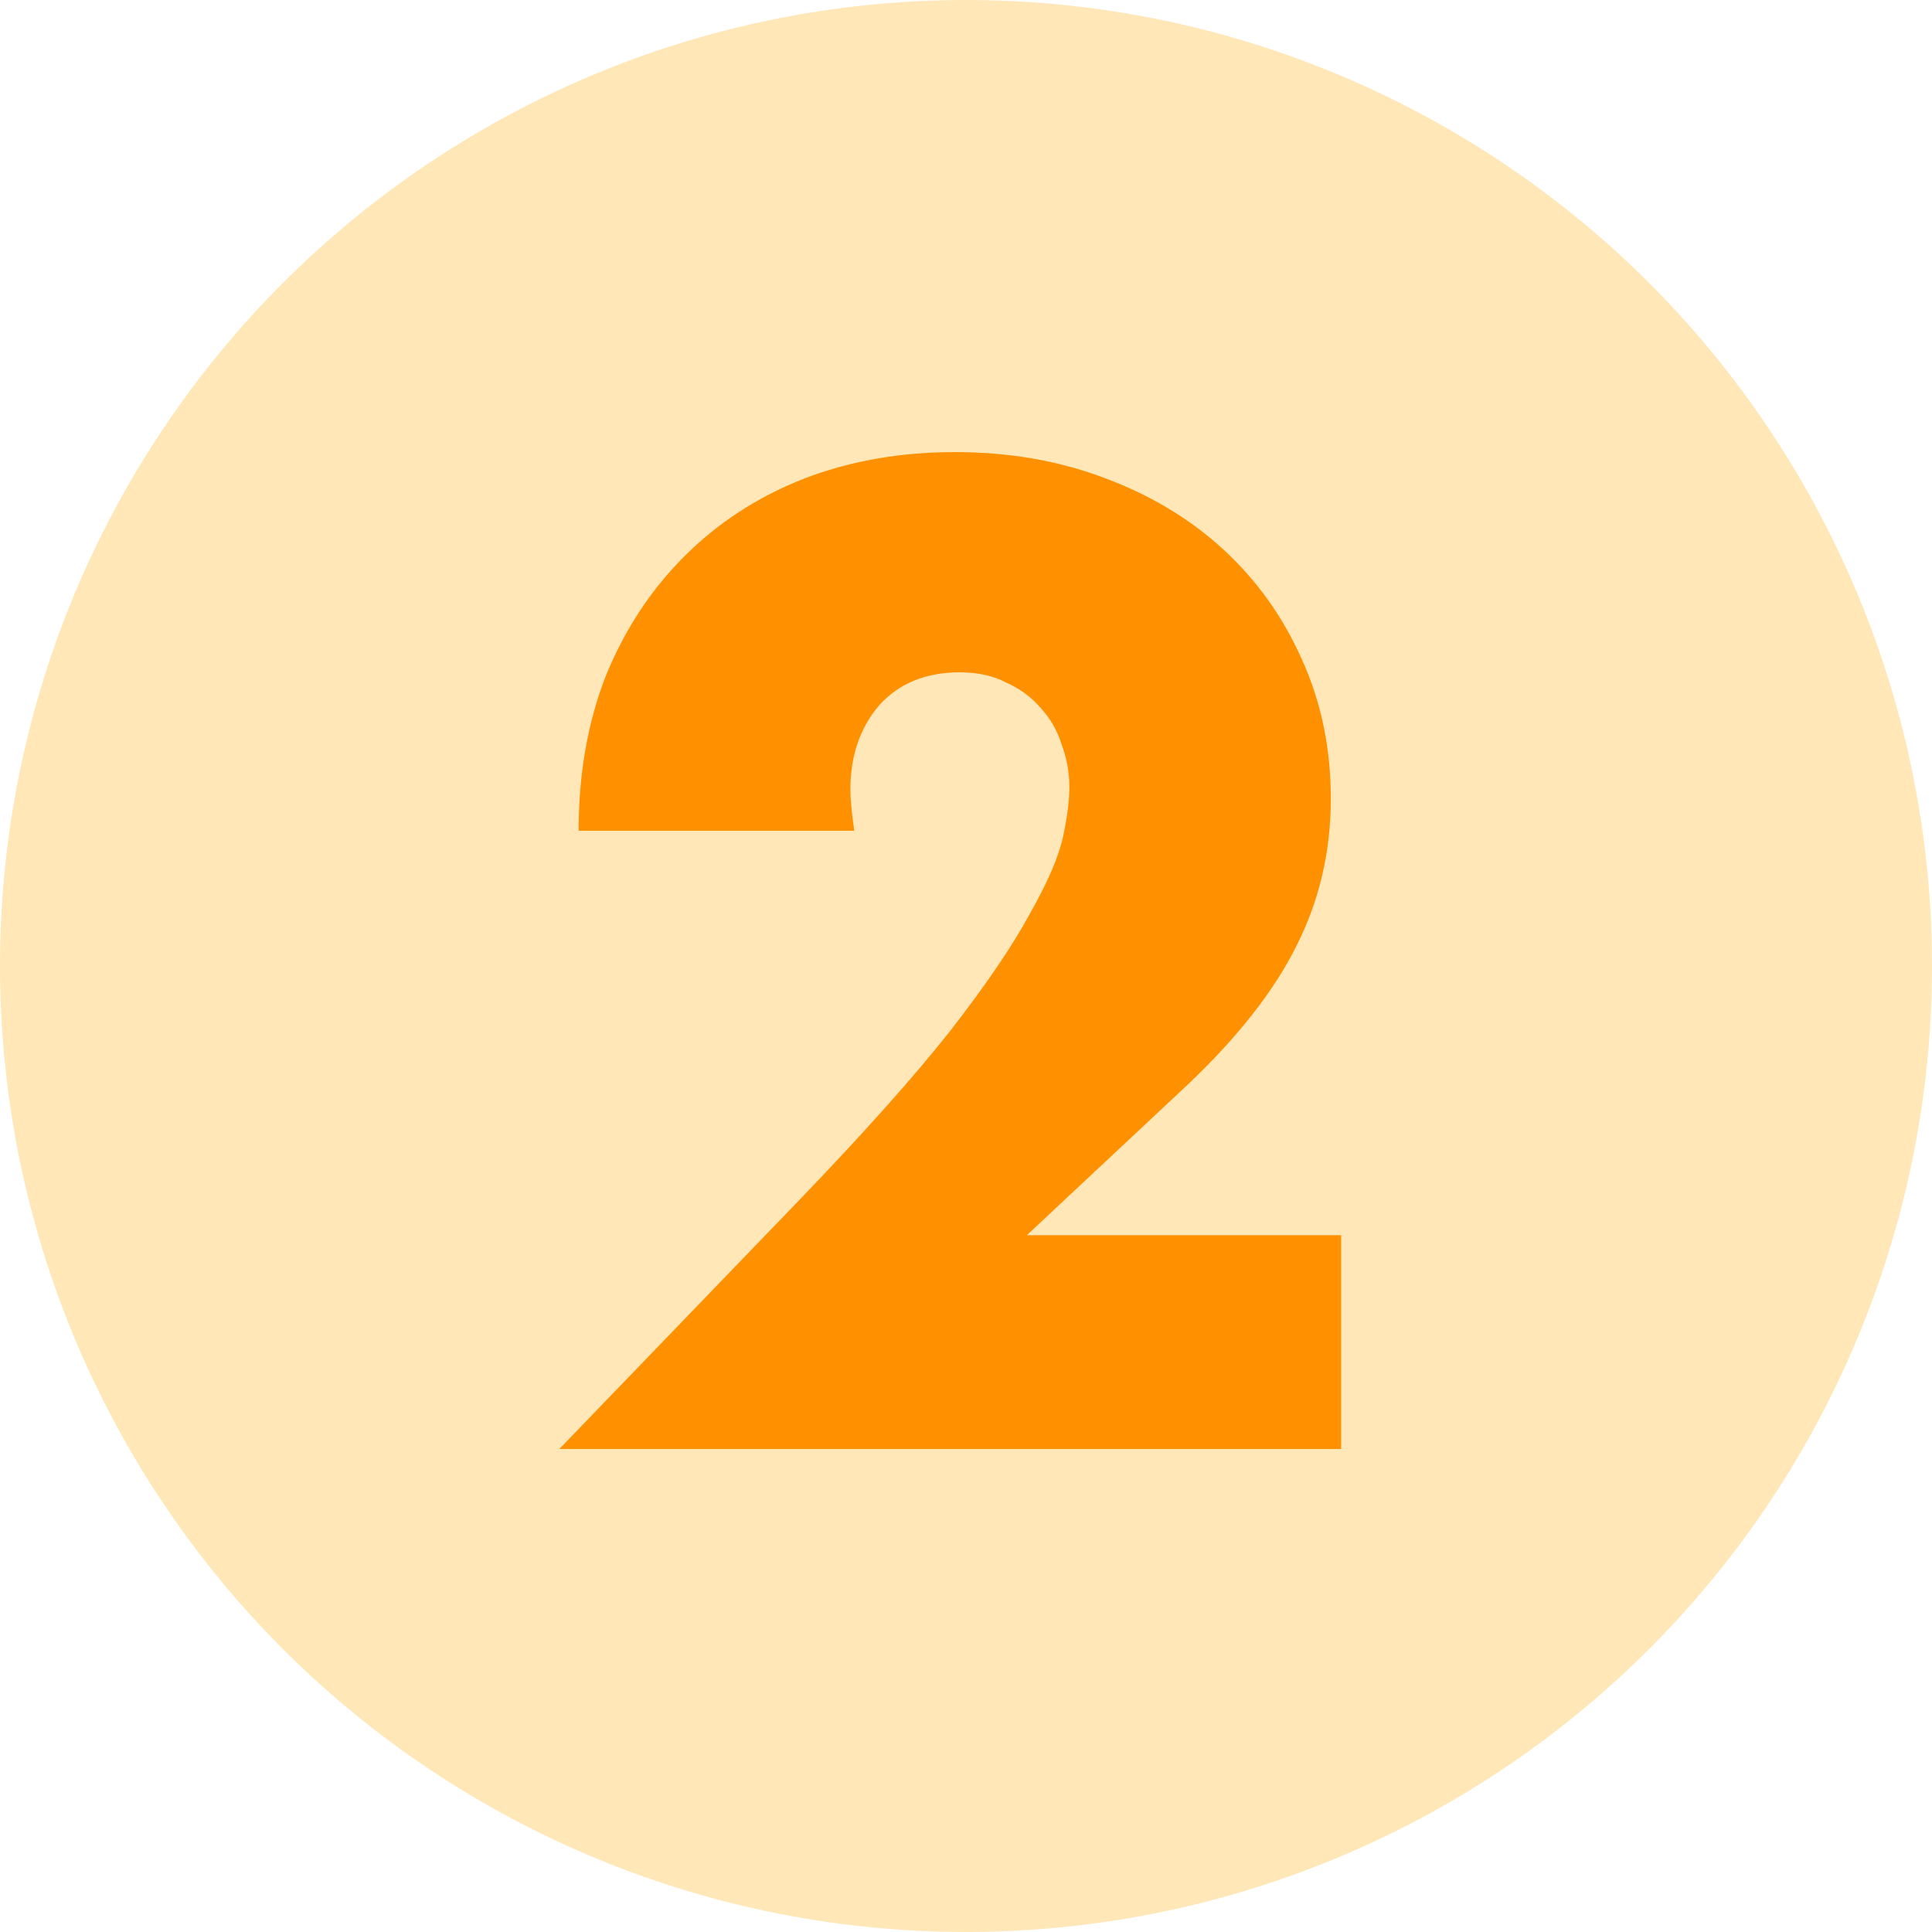
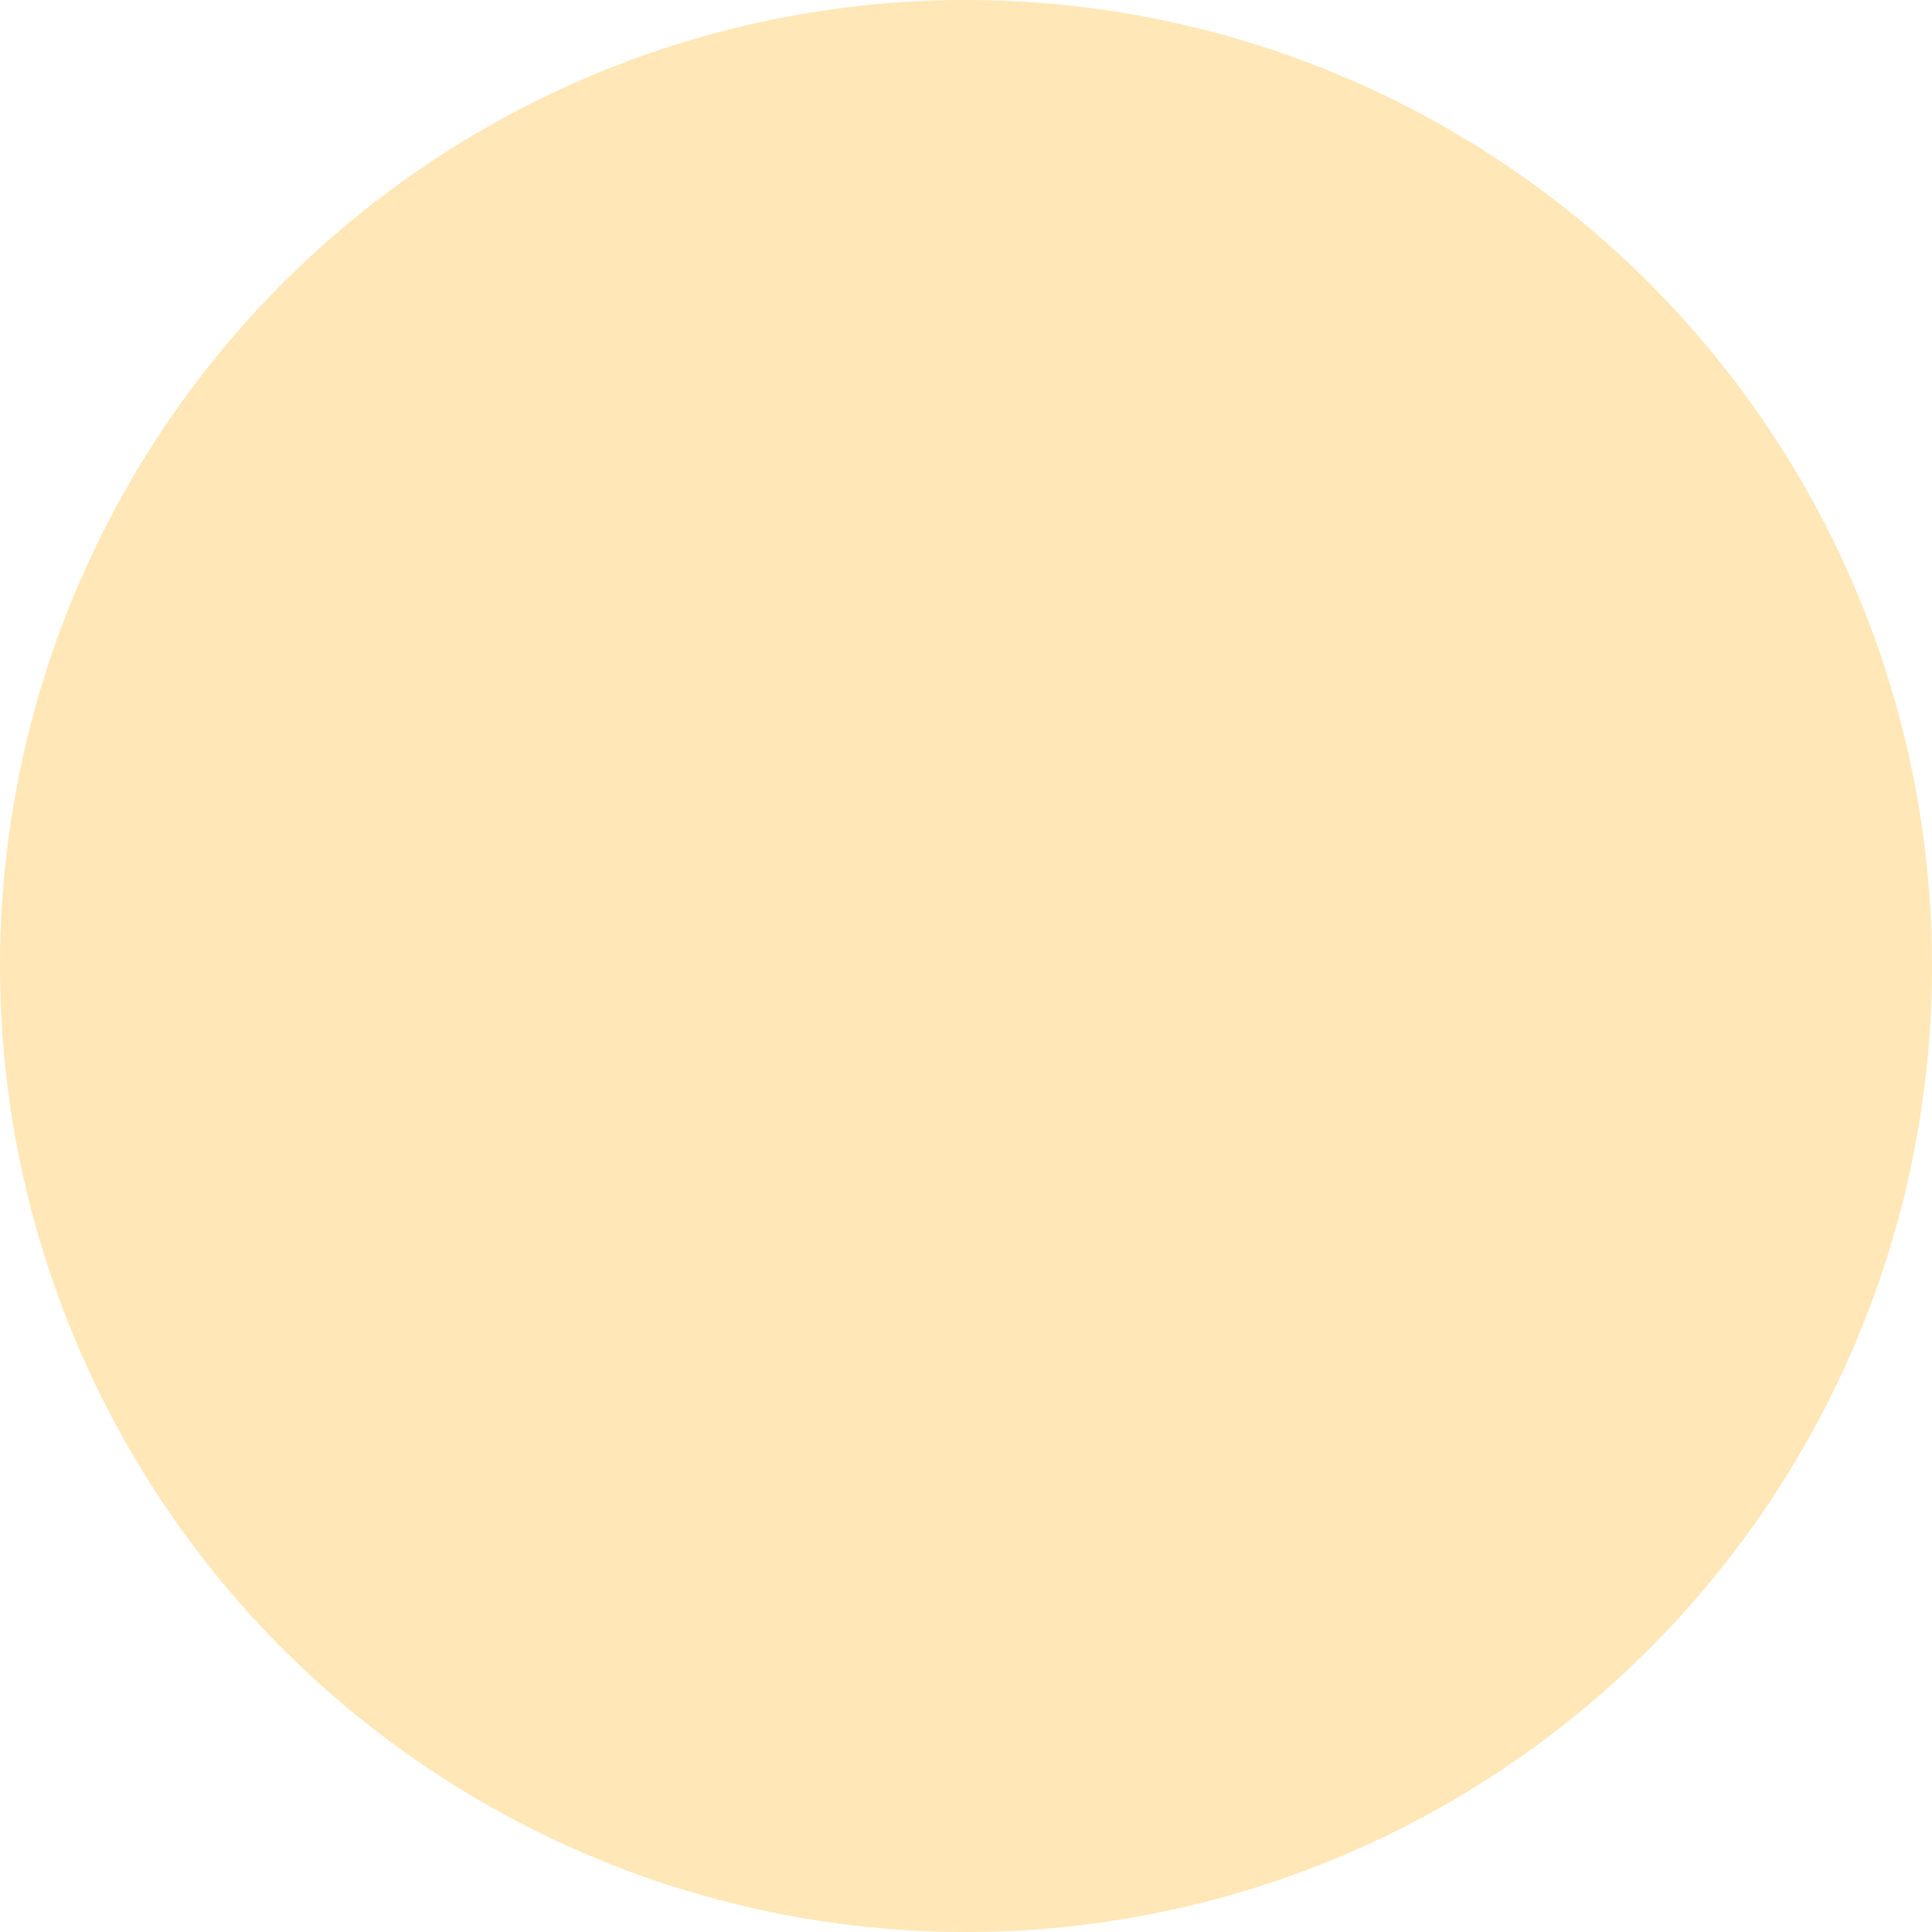
<svg xmlns="http://www.w3.org/2000/svg" width="48" height="48" viewBox="0 0 48 48" fill="none">
  <circle cx="24" cy="24" r="24" fill="#FFE7B7" />
-   <path d="M33.32 36H13.896L19.88 29.792C21.459 28.149 22.696 26.763 23.592 25.632C24.488 24.48 25.149 23.509 25.576 22.72C26.024 21.931 26.301 21.291 26.408 20.8C26.515 20.309 26.568 19.893 26.568 19.552C26.568 19.189 26.504 18.837 26.376 18.496C26.269 18.155 26.099 17.856 25.864 17.6C25.629 17.323 25.341 17.109 25 16.96C24.68 16.789 24.296 16.704 23.848 16.704C22.995 16.704 22.323 16.981 21.832 17.536C21.363 18.091 21.128 18.784 21.128 19.616C21.128 19.851 21.16 20.192 21.224 20.64H14.376C14.376 19.232 14.6 17.952 15.048 16.8C15.517 15.648 16.168 14.656 17 13.824C17.832 12.992 18.813 12.352 19.944 11.904C21.096 11.456 22.355 11.232 23.72 11.232C25.064 11.232 26.301 11.445 27.432 11.872C28.584 12.299 29.576 12.896 30.408 13.664C31.24 14.432 31.891 15.349 32.36 16.416C32.829 17.461 33.064 18.603 33.064 19.84C33.064 21.163 32.776 22.389 32.2 23.52C31.645 24.629 30.749 25.771 29.512 26.944L25.512 30.688H33.32V36Z" fill="#FF9100" />
</svg>